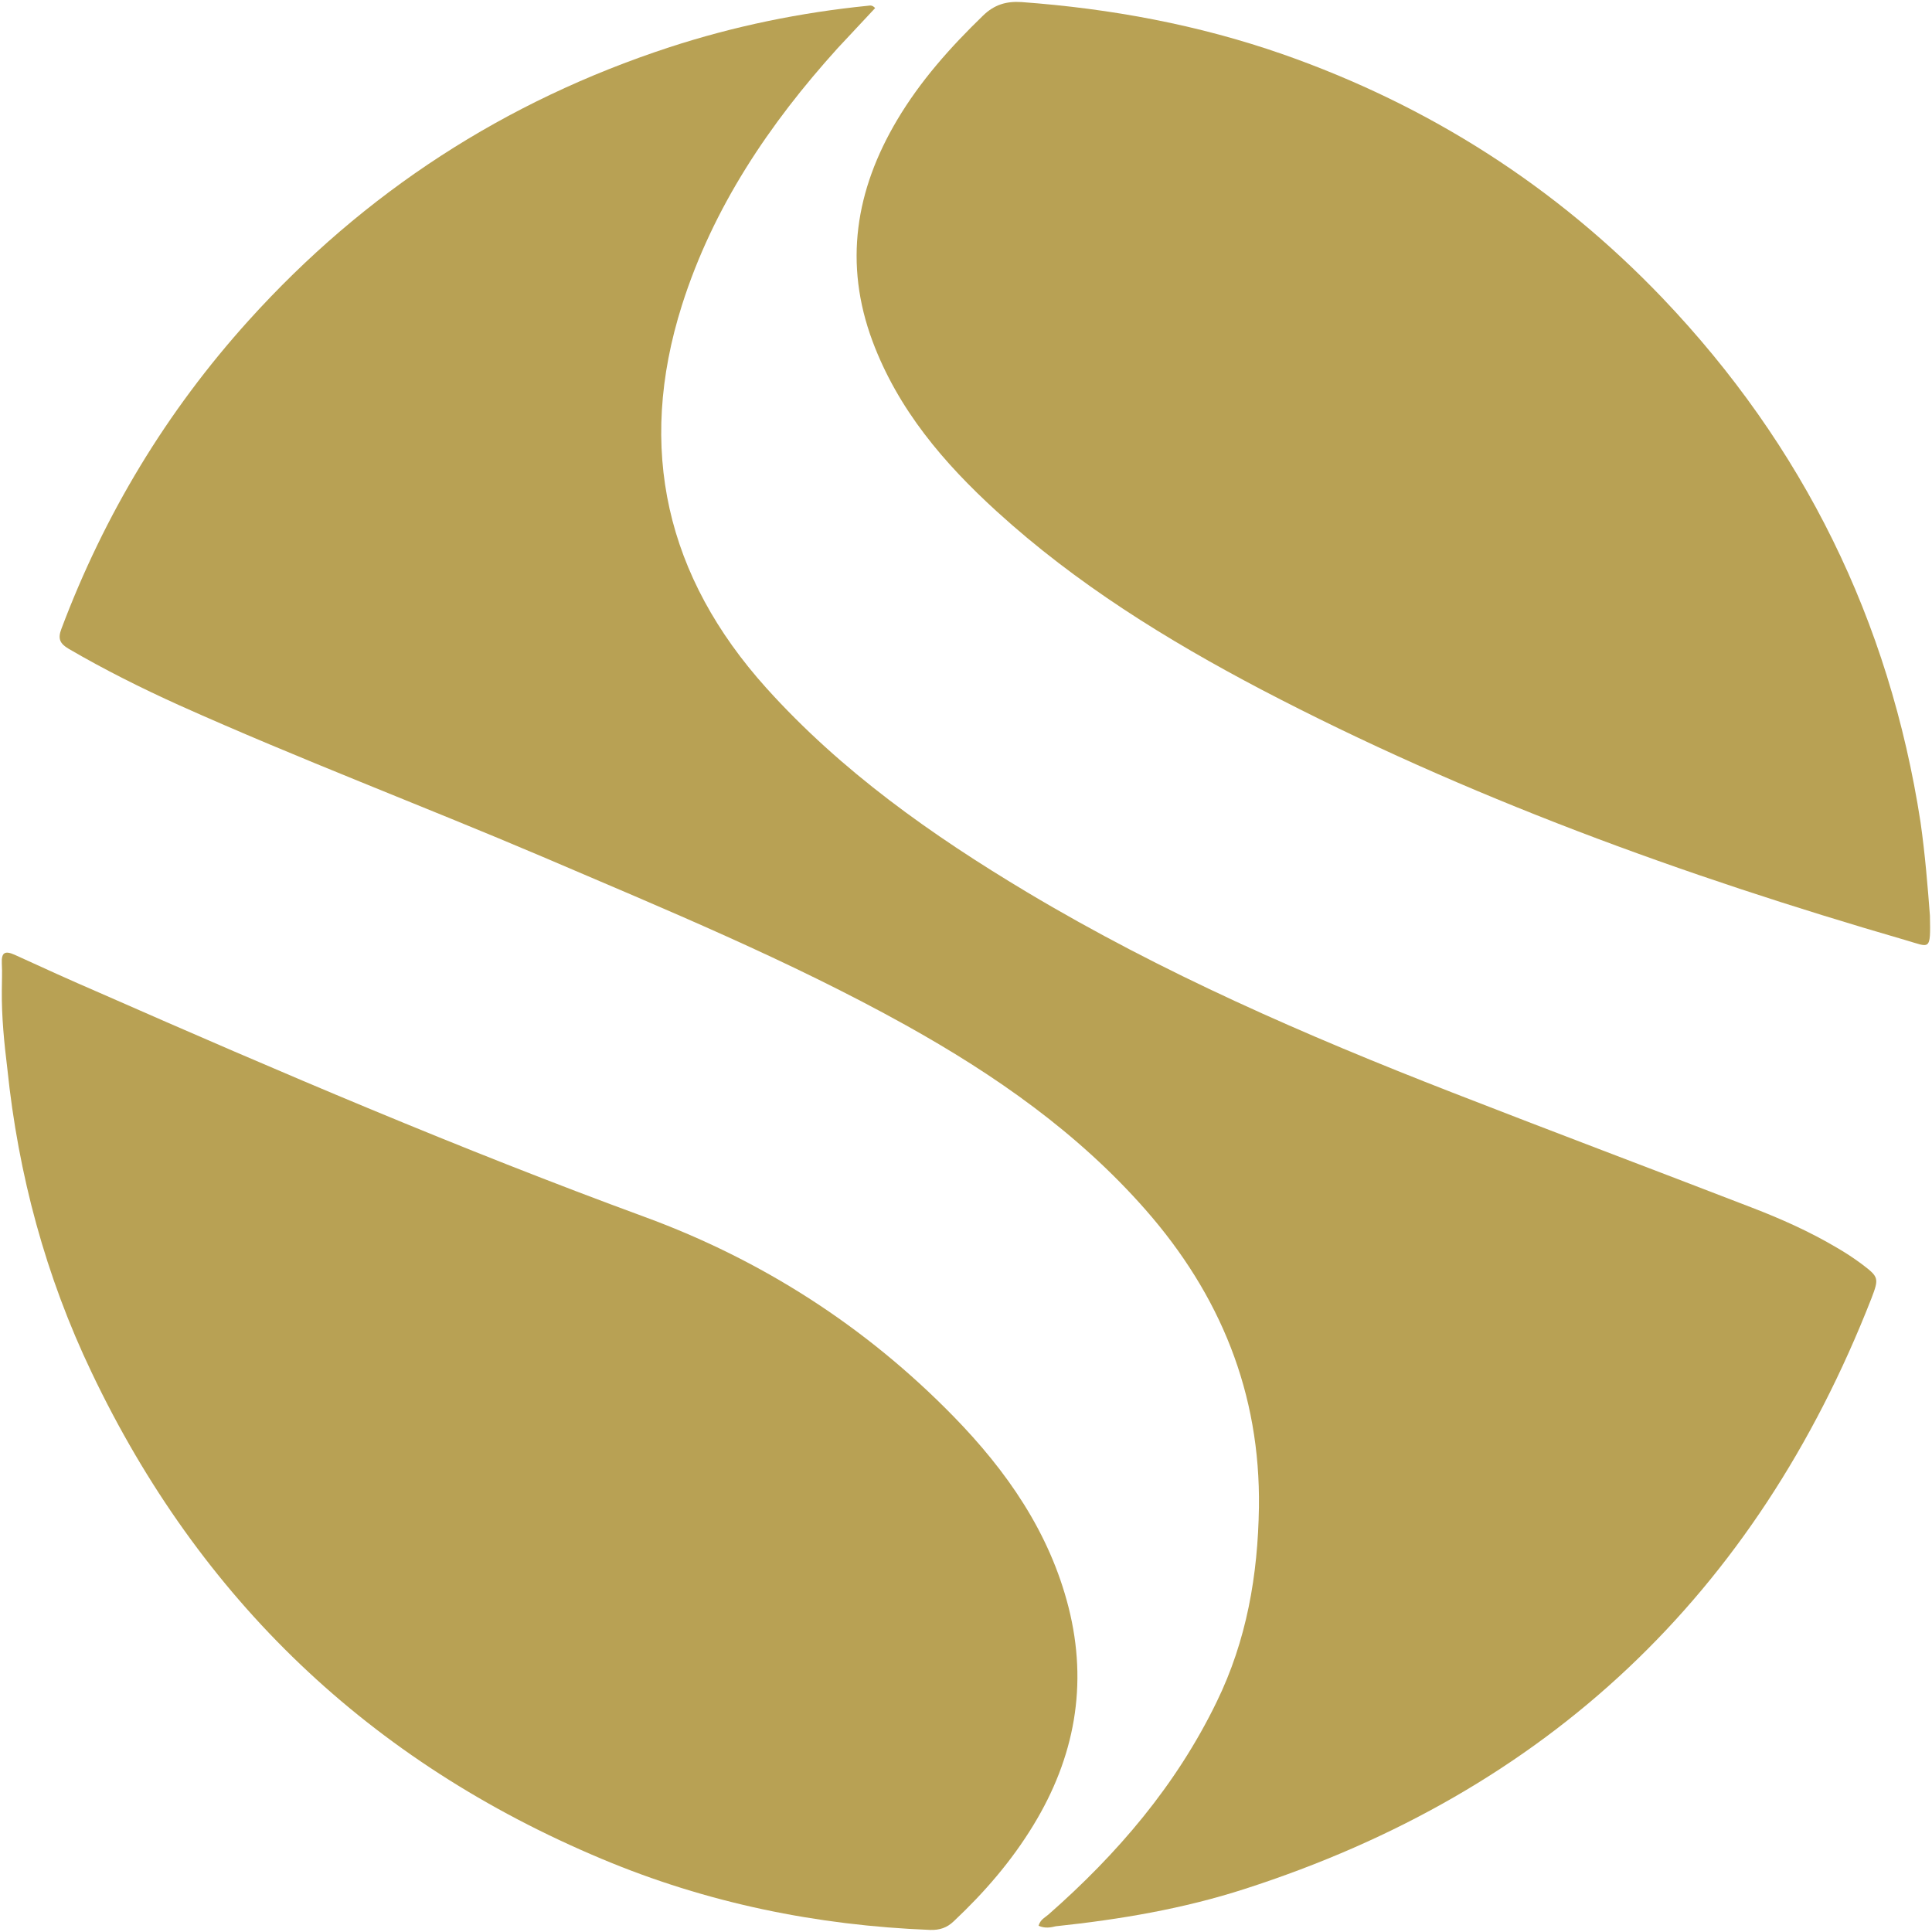
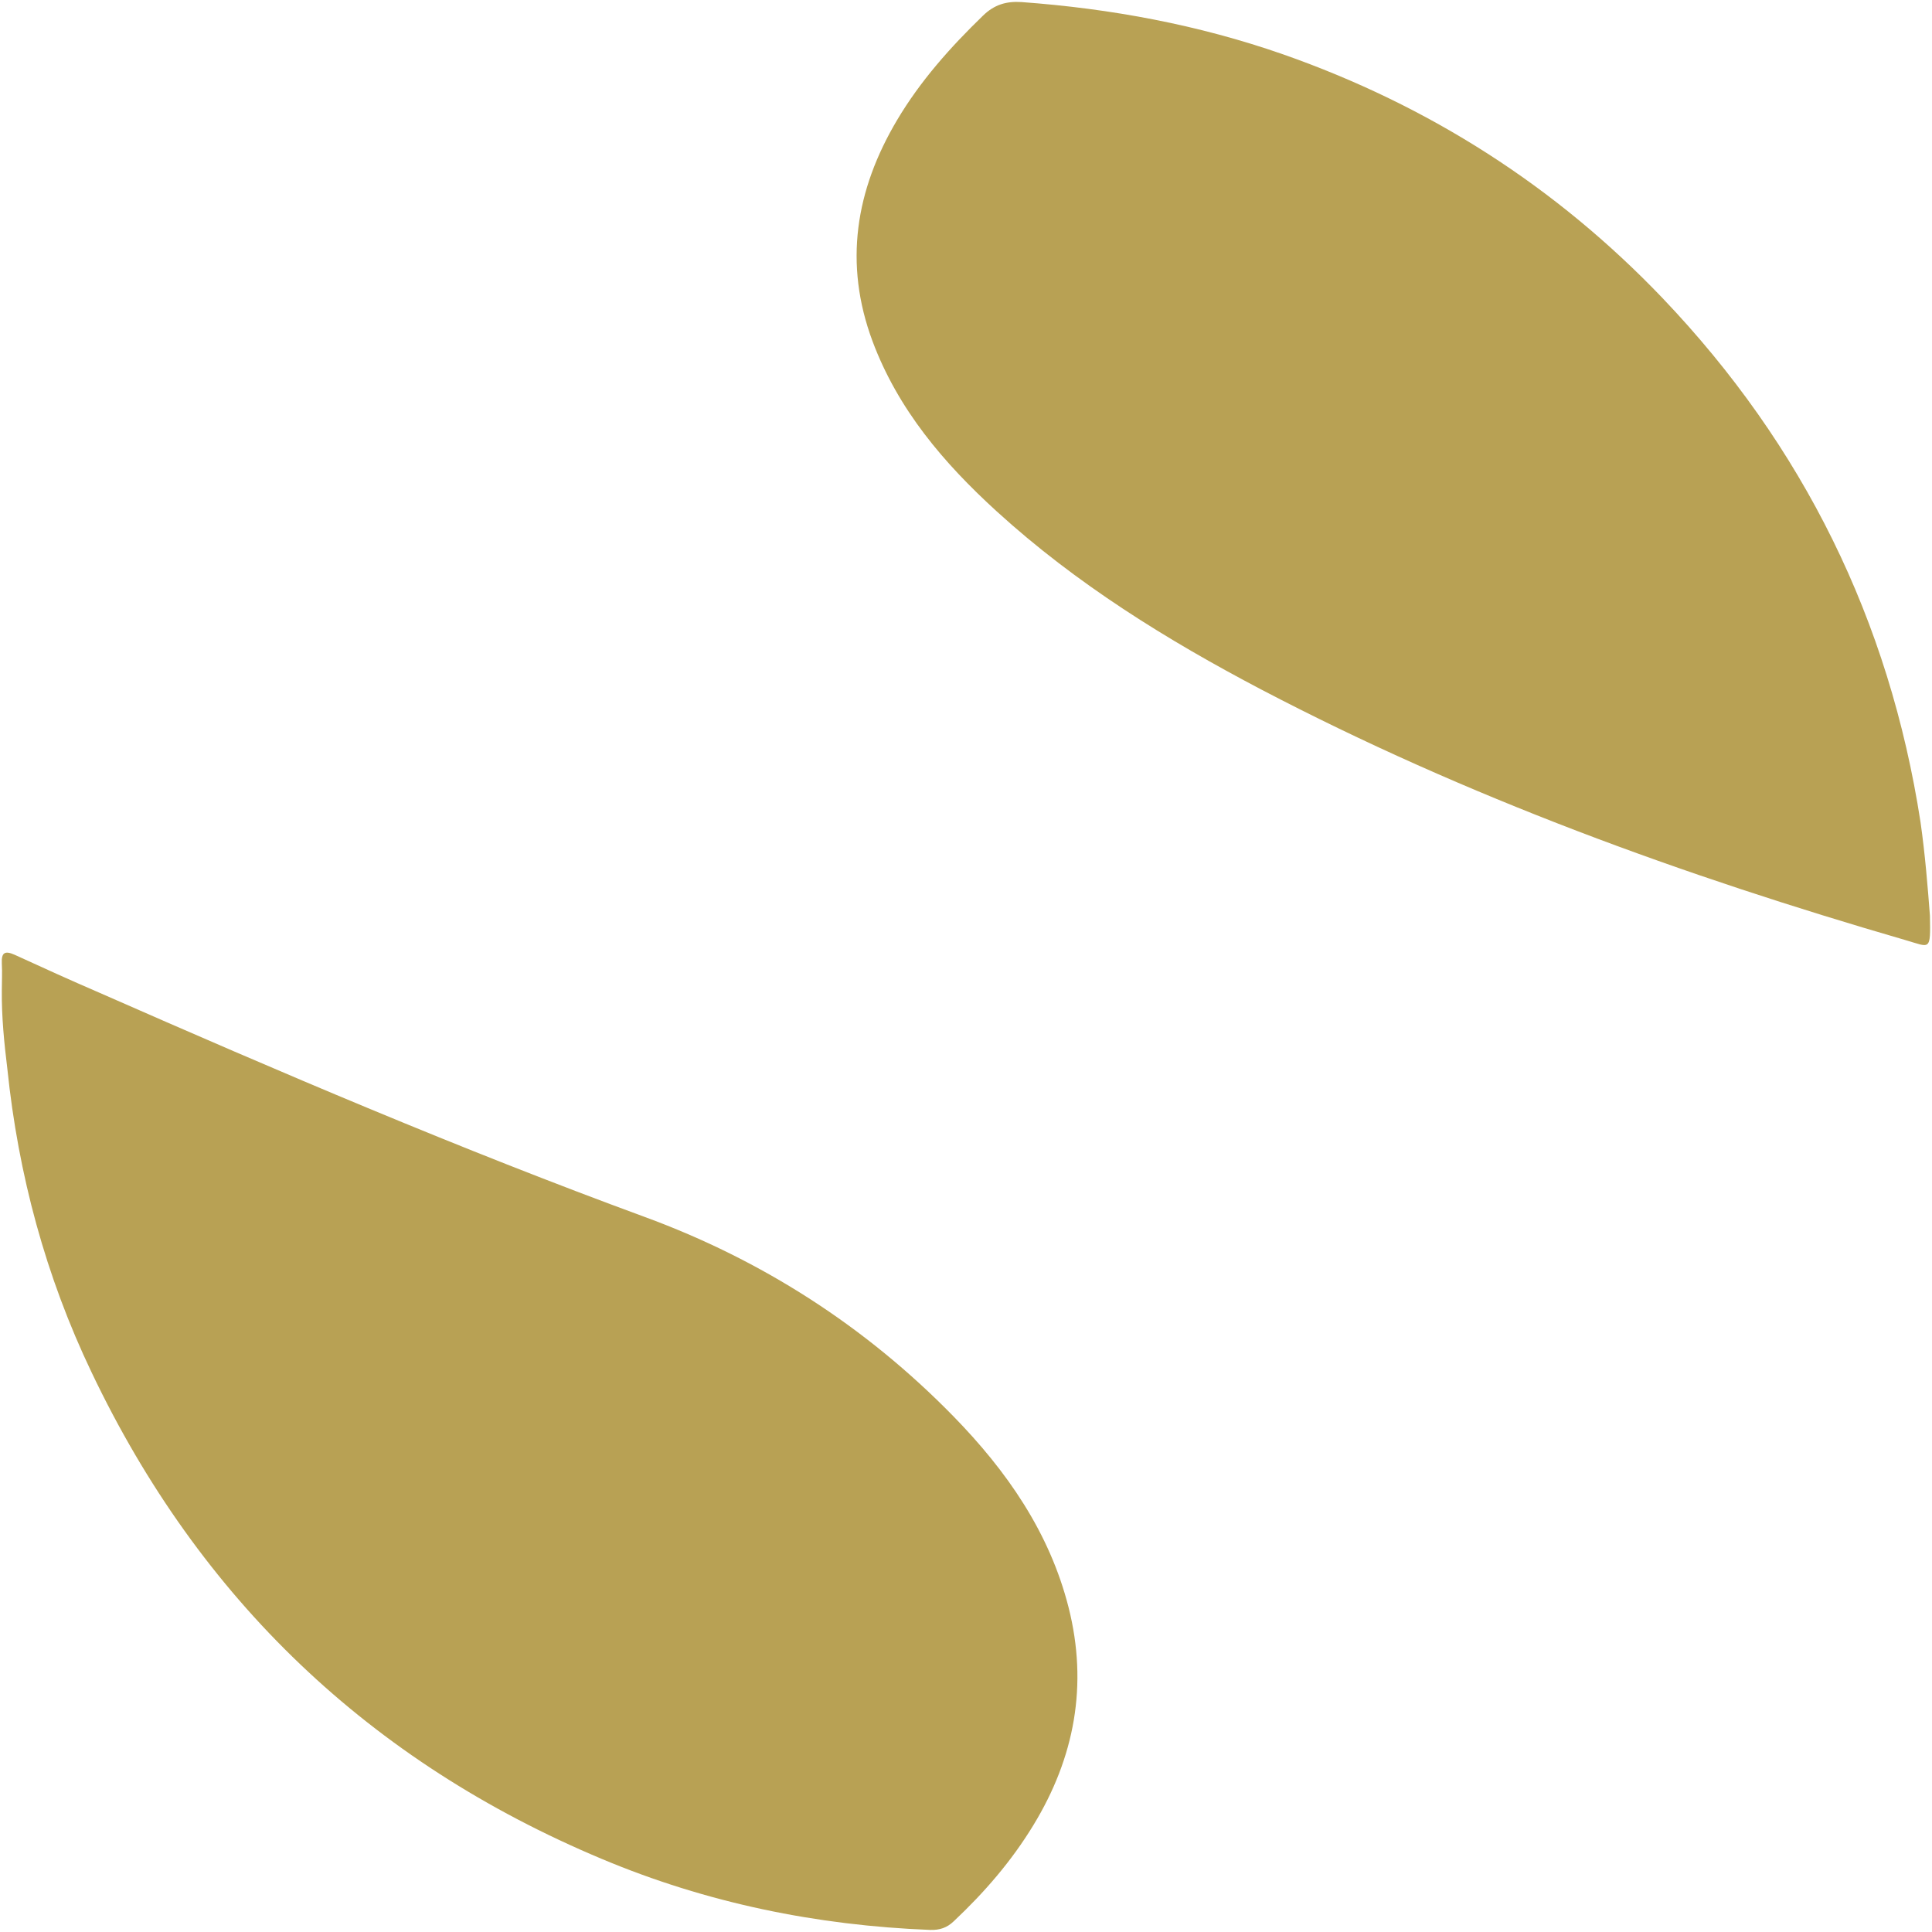
<svg xmlns="http://www.w3.org/2000/svg" width="200px" height="200px" viewBox="0 0 200 200" version="1.1">
  <g id="surface1">
-     <path style=" stroke:none;fill-rule:nonzero;fill:rgb(72.157%,63.137%,32.941%);fill-opacity:1;" d="M 107.512 199.352 C 107.703 198.703 108.164 198.512 108.539 198.188 C 115.676 191.918 121.758 184.812 125.945 176.188 C 129.055 169.812 130.215 163.082 130.324 156.055 C 130.488 144.215 126.324 134.055 118.594 125.242 C 111.566 117.242 103 111.27 93.785 106.137 C 81.676 99.406 68.891 94.137 56.188 88.703 C 43.676 83.379 30.945 78.566 18.539 73 C 14.648 71.242 10.812 69.324 7.109 67.164 C 6.188 66.621 5.973 66.109 6.352 65.109 C 10.812 53.242 17.242 42.594 25.73 33.188 C 37.73 19.891 52.27 10.461 69.297 4.891 C 76 2.703 82.863 1.297 89.863 0.594 C 90.082 0.566 90.297 0.512 90.594 0.836 C 89.324 2.215 88 3.594 86.703 5 C 79.621 12.836 73.812 21.461 70.594 31.594 C 65.891 46.461 68.973 59.703 79.324 71.215 C 87.082 79.836 96.461 86.461 106.352 92.379 C 120.324 100.73 135.164 107.188 150.297 113.082 C 160.621 117.109 170.973 121 181.324 125 C 184.352 126.164 187.324 127.488 190.109 129.137 C 191 129.648 191.863 130.215 192.703 130.836 C 194.488 132.188 194.539 132.297 193.73 134.406 C 181.758 165.027 160.164 185.461 128.863 195.539 C 122.512 197.594 115.945 198.703 109.297 199.406 C 108.758 199.539 108.164 199.648 107.512 199.352 Z M 107.512 199.352 " />
    <path style=" stroke:none;fill-rule:nonzero;fill:rgb(72.157%,63.137%,32.941%);fill-opacity:1;" d="M 0.188 102.566 C 0.188 101.621 0.242 100.676 0.188 99.73 C 0.137 98.621 0.488 98.379 1.512 98.836 C 4.406 100.164 7.324 101.488 10.27 102.758 C 28.891 110.945 47.594 118.945 66.73 125.973 C 78.891 130.434 89.621 137.324 98.703 146.621 C 104.215 152.27 108.648 158.621 110.621 166.406 C 112.648 174.434 111.242 181.945 106.973 188.945 C 104.703 192.676 101.891 195.918 98.73 198.891 C 98.027 199.566 97.27 199.812 96.297 199.785 C 84.539 199.324 73.164 197 62.297 192.434 C 38.297 182.379 20.676 165.566 9.488 142.082 C 4.73 132.137 1.891 121.594 0.758 110.621 C 0.434 107.973 0.164 105.297 0.188 102.566 Z M 0.188 102.566 " />
    <path style=" stroke:none;fill-rule:nonzero;fill:rgb(72.157%,63.137%,32.941%);fill-opacity:1;" d="M 199.785 94.785 C 199.863 98.539 199.812 98.055 197.27 97.324 C 174.27 90.648 151.836 82.512 130.566 71.379 C 120.785 66.242 111.406 60.434 103.188 52.945 C 97.703 47.945 92.973 42.406 90.324 35.324 C 87.324 27.27 88.566 19.676 92.863 12.434 C 95.27 8.379 98.379 4.891 101.758 1.621 C 102.918 0.488 104.164 0.109 105.758 0.215 C 115 0.891 124.055 2.566 132.812 5.621 C 147.918 10.918 161.055 19.297 172.109 30.863 C 186.676 46.137 195.594 64.242 198.812 85.109 C 199.297 88.512 199.566 91.918 199.785 94.785 Z M 199.785 94.785 " />
  </g>
</svg>